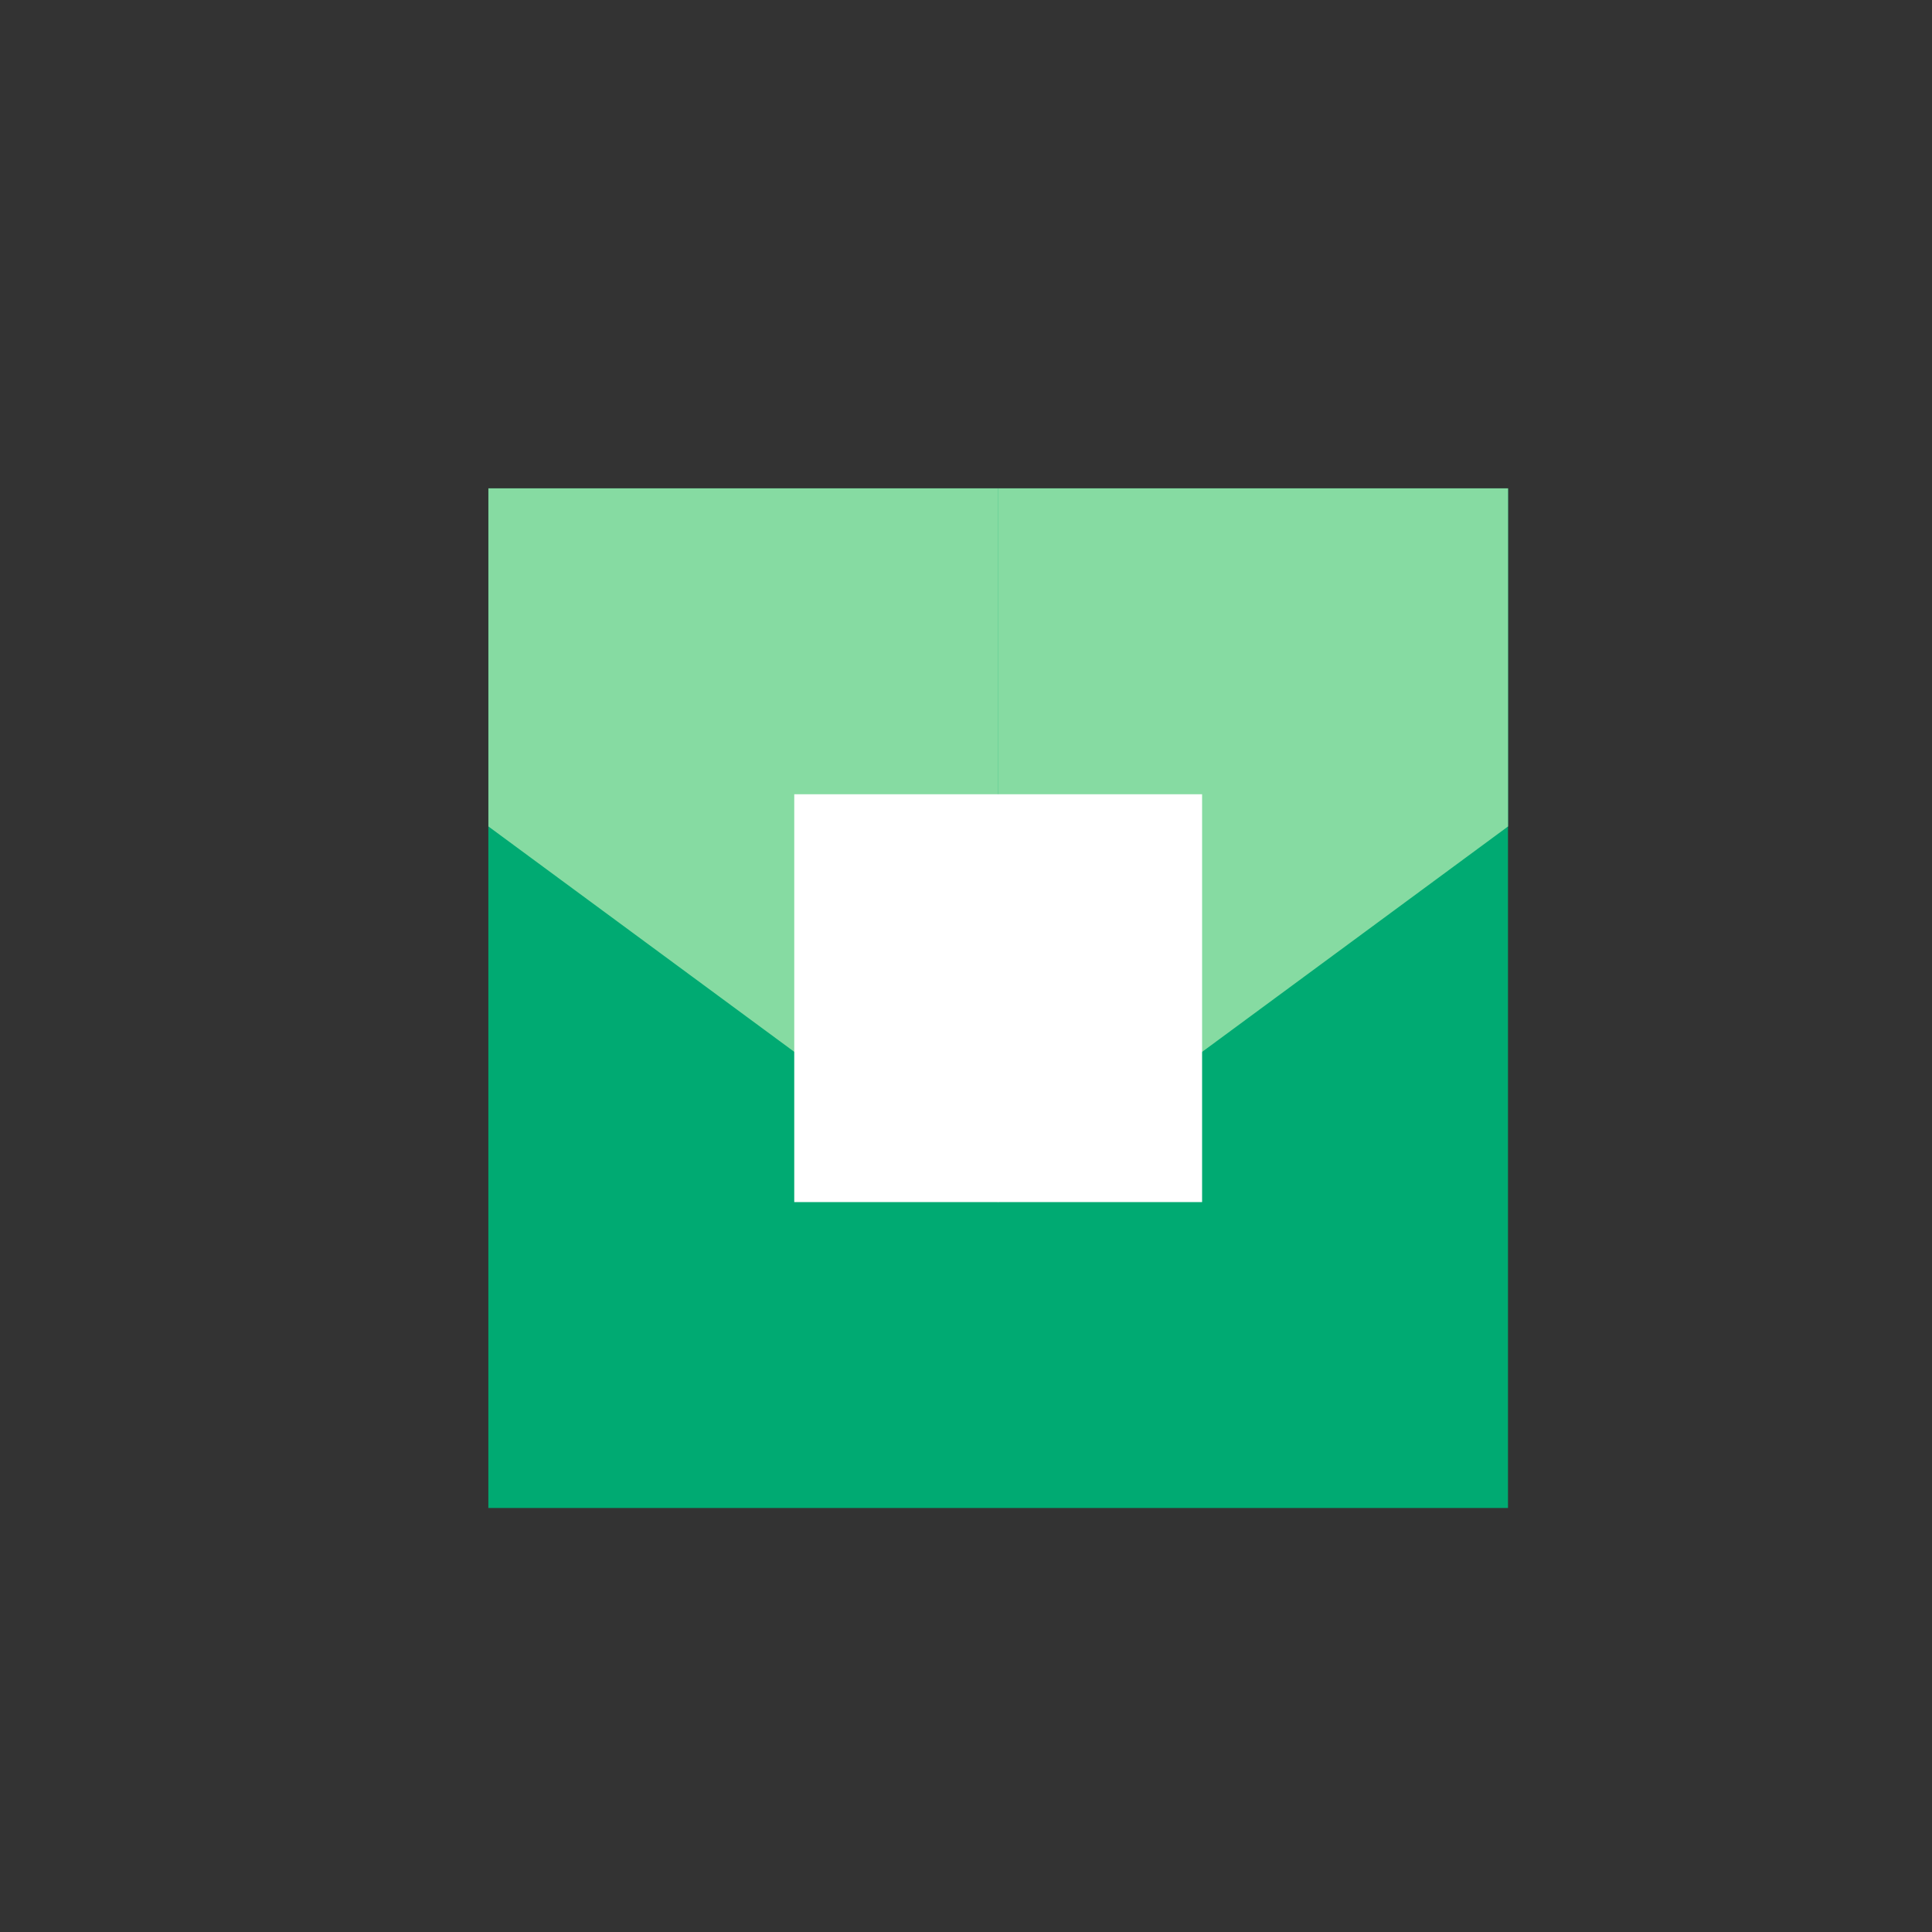
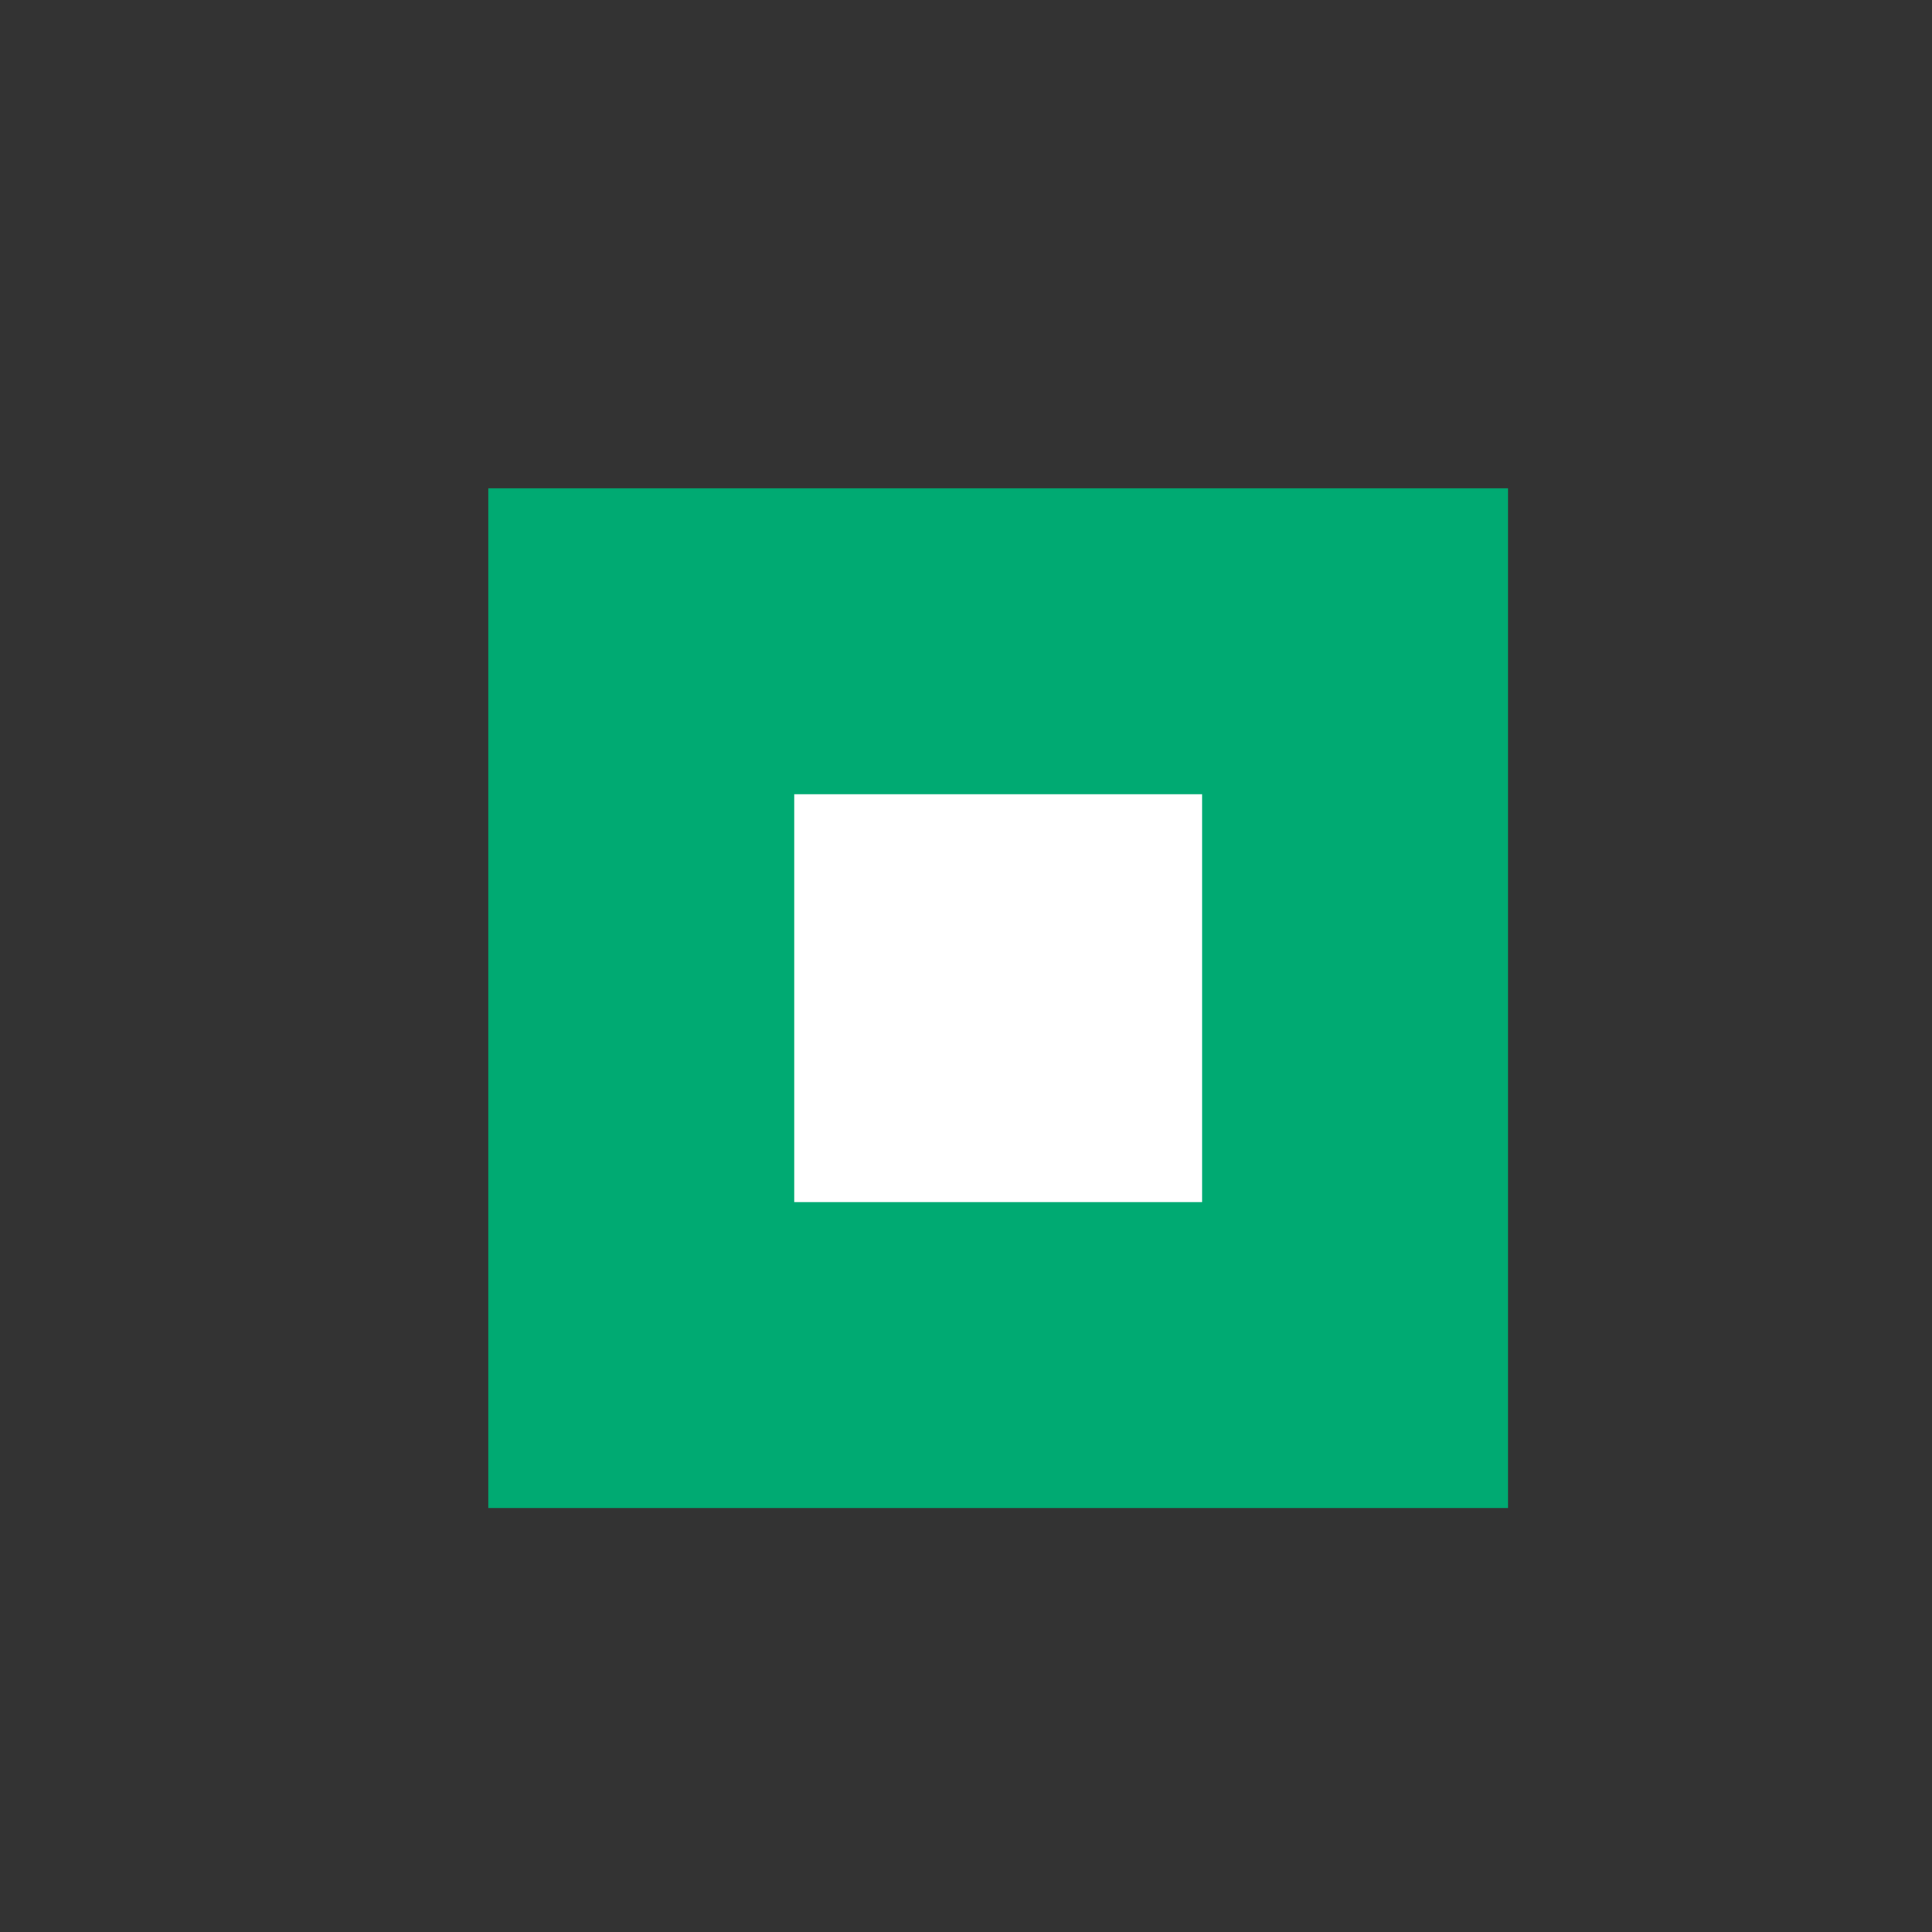
<svg xmlns="http://www.w3.org/2000/svg" width="30px" height="30px" viewBox="0 0 30 30" version="1.1">
  <rect x="0" y="0" width="30" height="30" fill="#333333" stroke="none" />
  <title>GPU主机</title>
  <desc>Created with Sketch.</desc>
  <g id="GPU主机" stroke="none" stroke-width="1" fill="none" fill-rule="evenodd">
    <g id="sd-wan">
-       <rect id="矩形" x="0" y="0" width="30" height="30" />
-     </g>
+       </g>
    <g id="GPU-Instance" transform="translate(6, 6)">
-       <rect id="bound" x="0" y="0" width="19" height="19" />
      <rect id="Rectangle" fill="#00AA72" x="1.583" y="1.583" width="15.833" height="15.833" />
-       <polygon id="Rectangle-33" fill="#86DBA2" transform="translate(5.542, 7.125) scale(-1, -1) translate(-5.542, -7.125) " points="1.583 1.583 9.5 7.417 9.5 12.667 1.583 12.667" />
-       <polygon id="Rectangle-33" fill="#86DBA2" transform="translate(13.458, 7.125) scale(1, -1) translate(-13.458, -7.125) " points="9.5 1.583 17.417 7.417 17.417 12.667 9.5 12.667" />
      <rect id="Rectangle-2" fill="#FFFFFF" x="6.333" y="6.333" width="6.333" height="6.333" />
    </g>
  </g>
</svg>